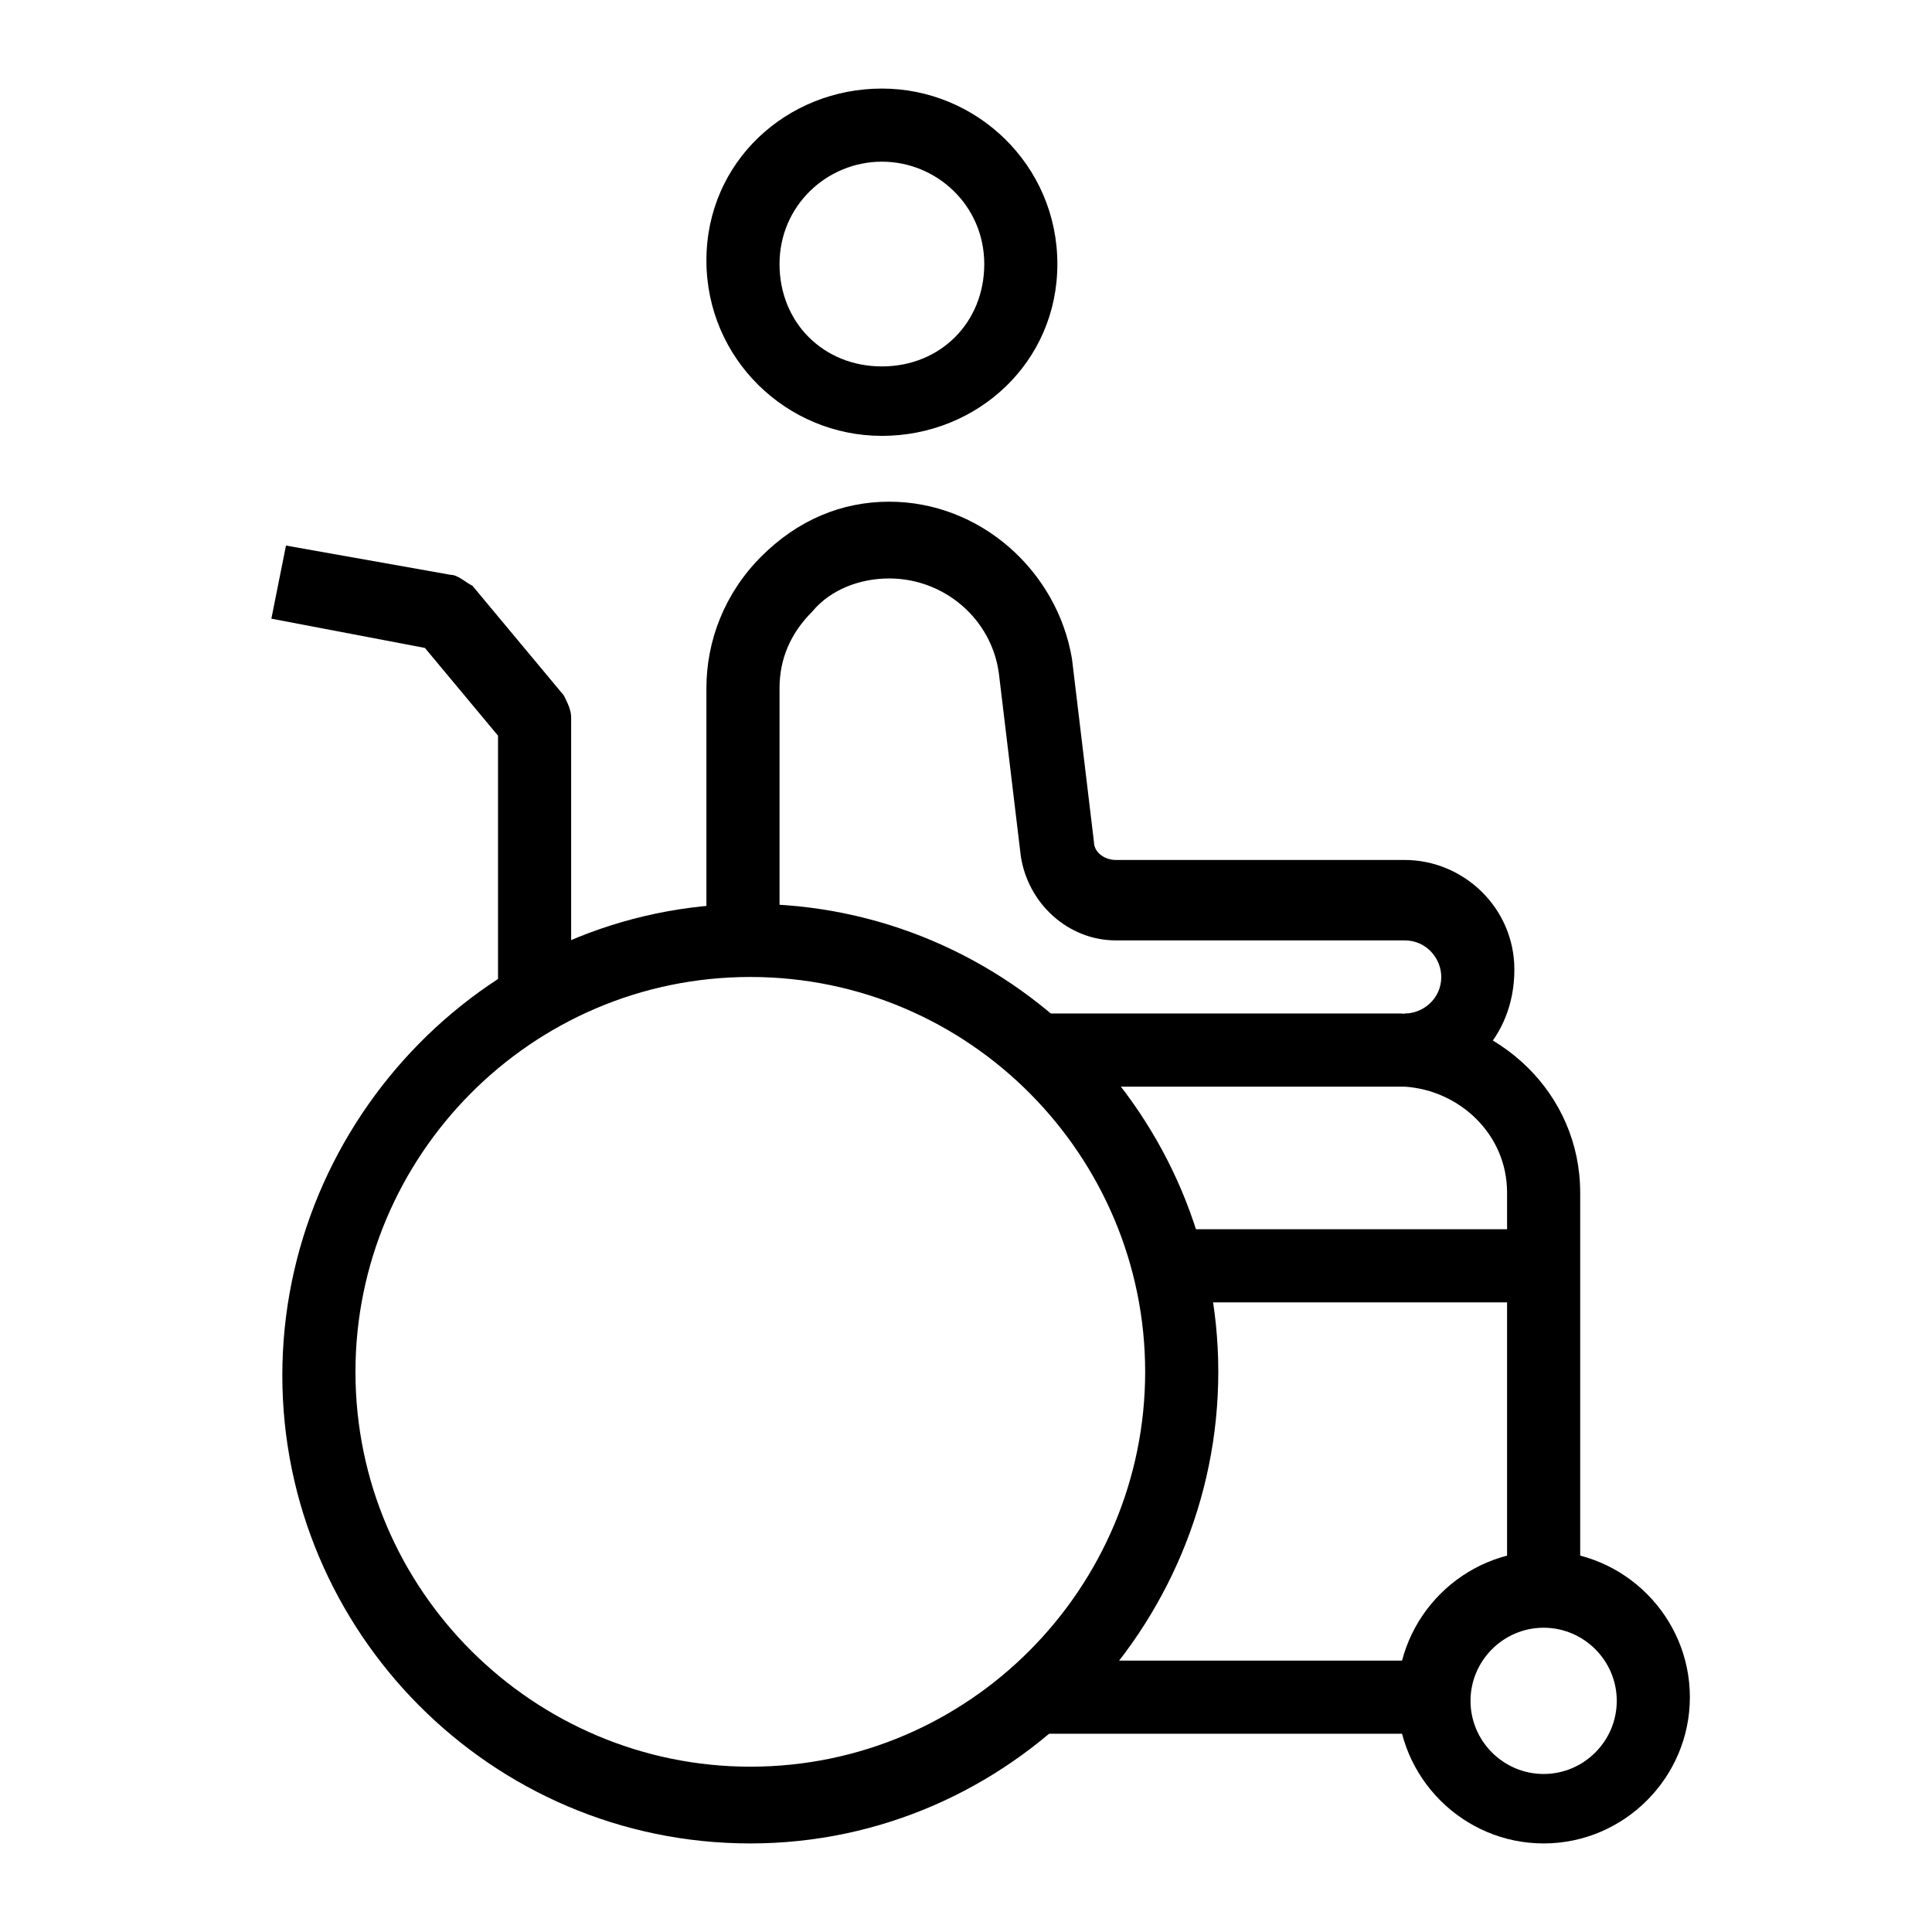
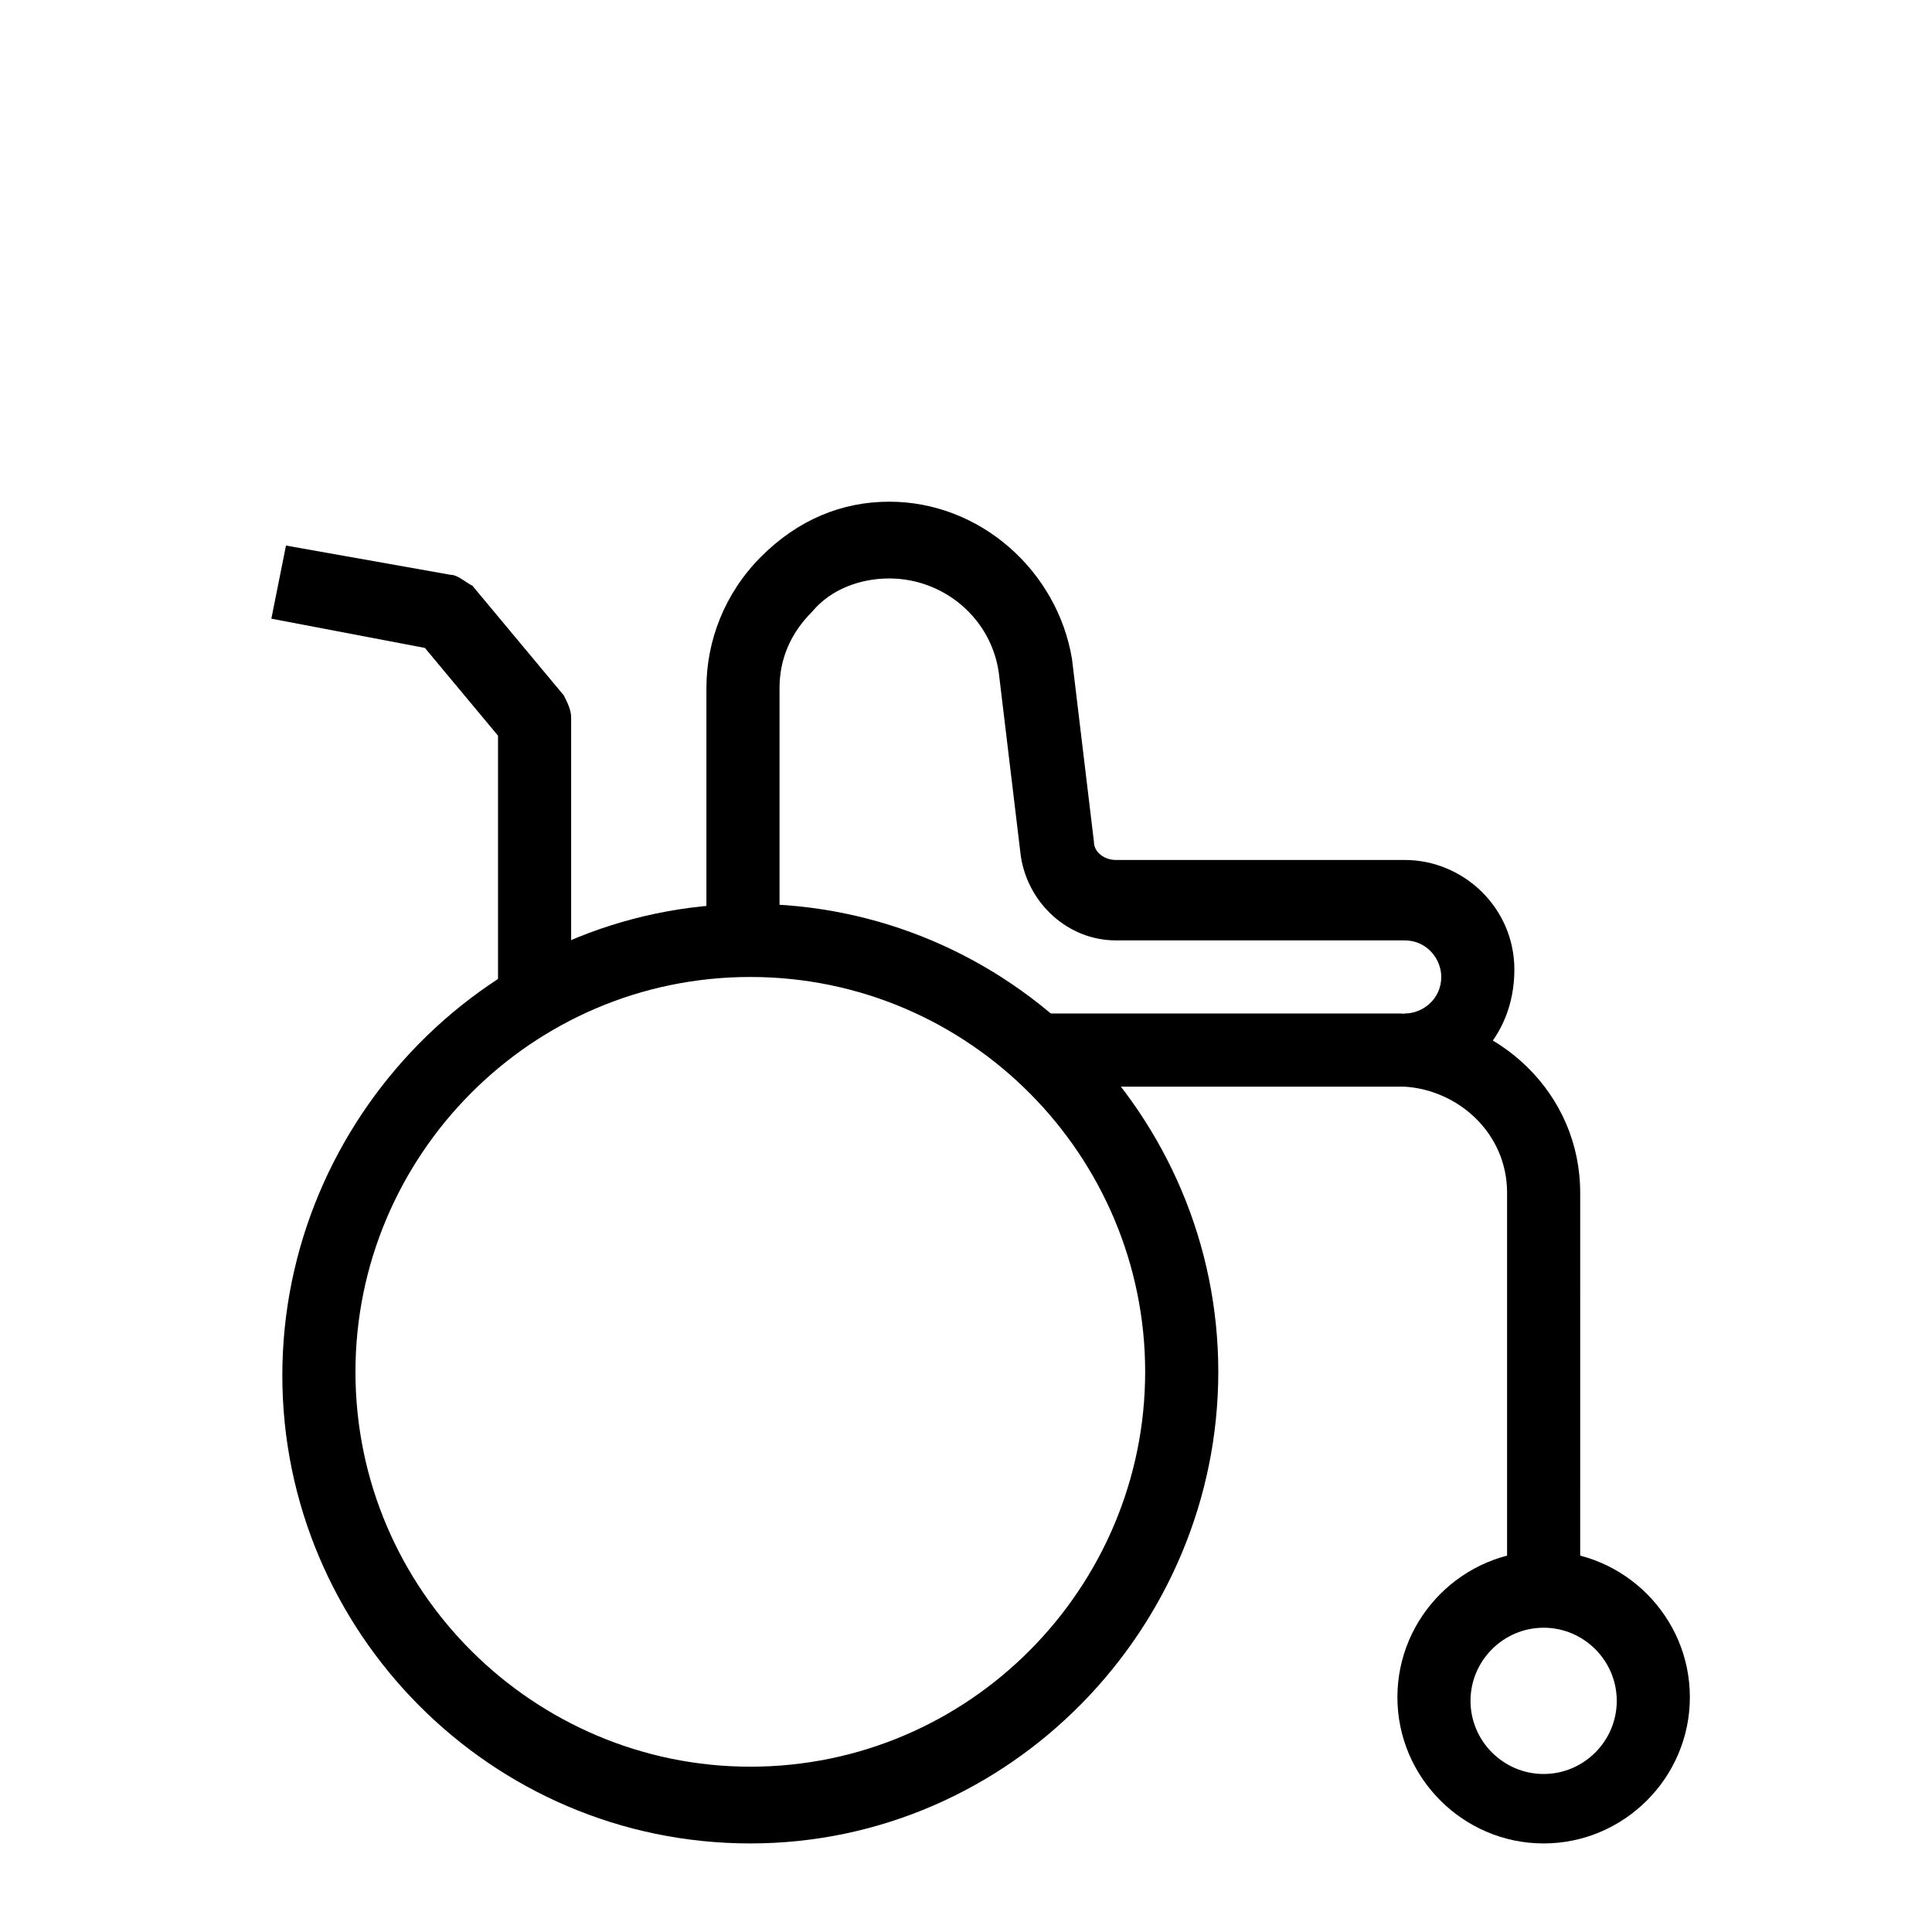
<svg xmlns="http://www.w3.org/2000/svg" fill="#000000" width="800px" height="800px" version="1.1" viewBox="144 144 512 512">
  <g>
-     <path d="m377.71 259.51c-25.191 0-46.504-20.348-46.504-46.504 0-26.16 21.312-45.535 46.504-45.535s46.504 20.348 46.504 46.504c0 26.16-21.312 45.535-46.504 45.535zm0-72.664c-14.531 0-27.129 11.625-27.129 27.129 0 15.5 11.625 27.129 27.129 27.129 15.5 0 27.129-11.625 27.129-27.129 0-15.5-12.598-27.129-27.129-27.129z" />
    <path d="m516.26 431.97v-19.379c4.844 0 9.688-3.875 9.688-9.688 0-4.844-3.875-9.688-9.688-9.688h-76.539c-12.594 0-23.254-9.688-25.191-22.285l-5.812-48.441c-1.938-14.531-14.531-25.191-29.066-25.191-7.75 0-15.5 2.906-20.348 8.719-5.812 5.812-8.719 12.594-8.719 20.348v65.883h-19.379v-65.883c0-12.594 4.844-25.191 14.531-34.879s21.316-14.531 33.91-14.531c24.223 0 44.566 18.41 48.441 41.66l5.812 48.441c0 2.906 2.906 4.844 5.812 4.844h76.547c15.5 0 29.066 12.594 29.066 29.066 0 18.406-13.562 31.004-29.066 31.004z" />
    <path d="m342.84 632.53c-68.789 0-124.02-56.195-124.02-124.02 0-67.82 55.227-124.98 124.02-124.98 68.789 0 124.02 56.195 124.02 124.02 0 67.82-55.227 124.98-124.02 124.98zm0-229.62c-58.133 0-104.64 47.473-104.64 104.64 0 58.133 47.473 104.64 104.64 104.64 58.133 0 104.64-47.473 104.64-104.64 0-57.164-46.504-104.64-104.64-104.64z" />
    <path d="m295.36 407.75h-19.379v-68.789l-19.379-23.254-40.688-7.75 3.875-19.379 43.598 7.75c1.938 0 3.875 1.938 5.812 2.906l24.223 29.066c0.969 1.938 1.938 3.875 1.938 5.812z" />
    <path d="m562.77 565.68h-19.379v-105.61c0-15.5-12.594-27.129-27.129-28.098h-97.855v-19.379h96.887c26.16 0.969 47.473 21.316 47.473 47.473z" />
-     <path d="m418.41 584.08h105.61v19.379h-105.61z" />
-     <path d="m453.29 469.76h99.793v19.379h-99.793z" />
+     <path d="m418.41 584.08h105.61h-105.61z" />
    <path d="m553.08 632.53c-21.316 0-38.754-17.441-38.754-38.754 0-21.316 17.441-38.754 38.754-38.754 21.316 0 38.754 17.441 38.754 38.754s-17.438 38.754-38.754 38.754zm0-57.164c-10.656 0-19.379 8.719-19.379 19.379 0 10.656 8.719 19.379 19.379 19.379 10.656 0 19.379-8.719 19.379-19.379 0-10.66-8.719-19.379-19.379-19.379z" />
  </g>
</svg>